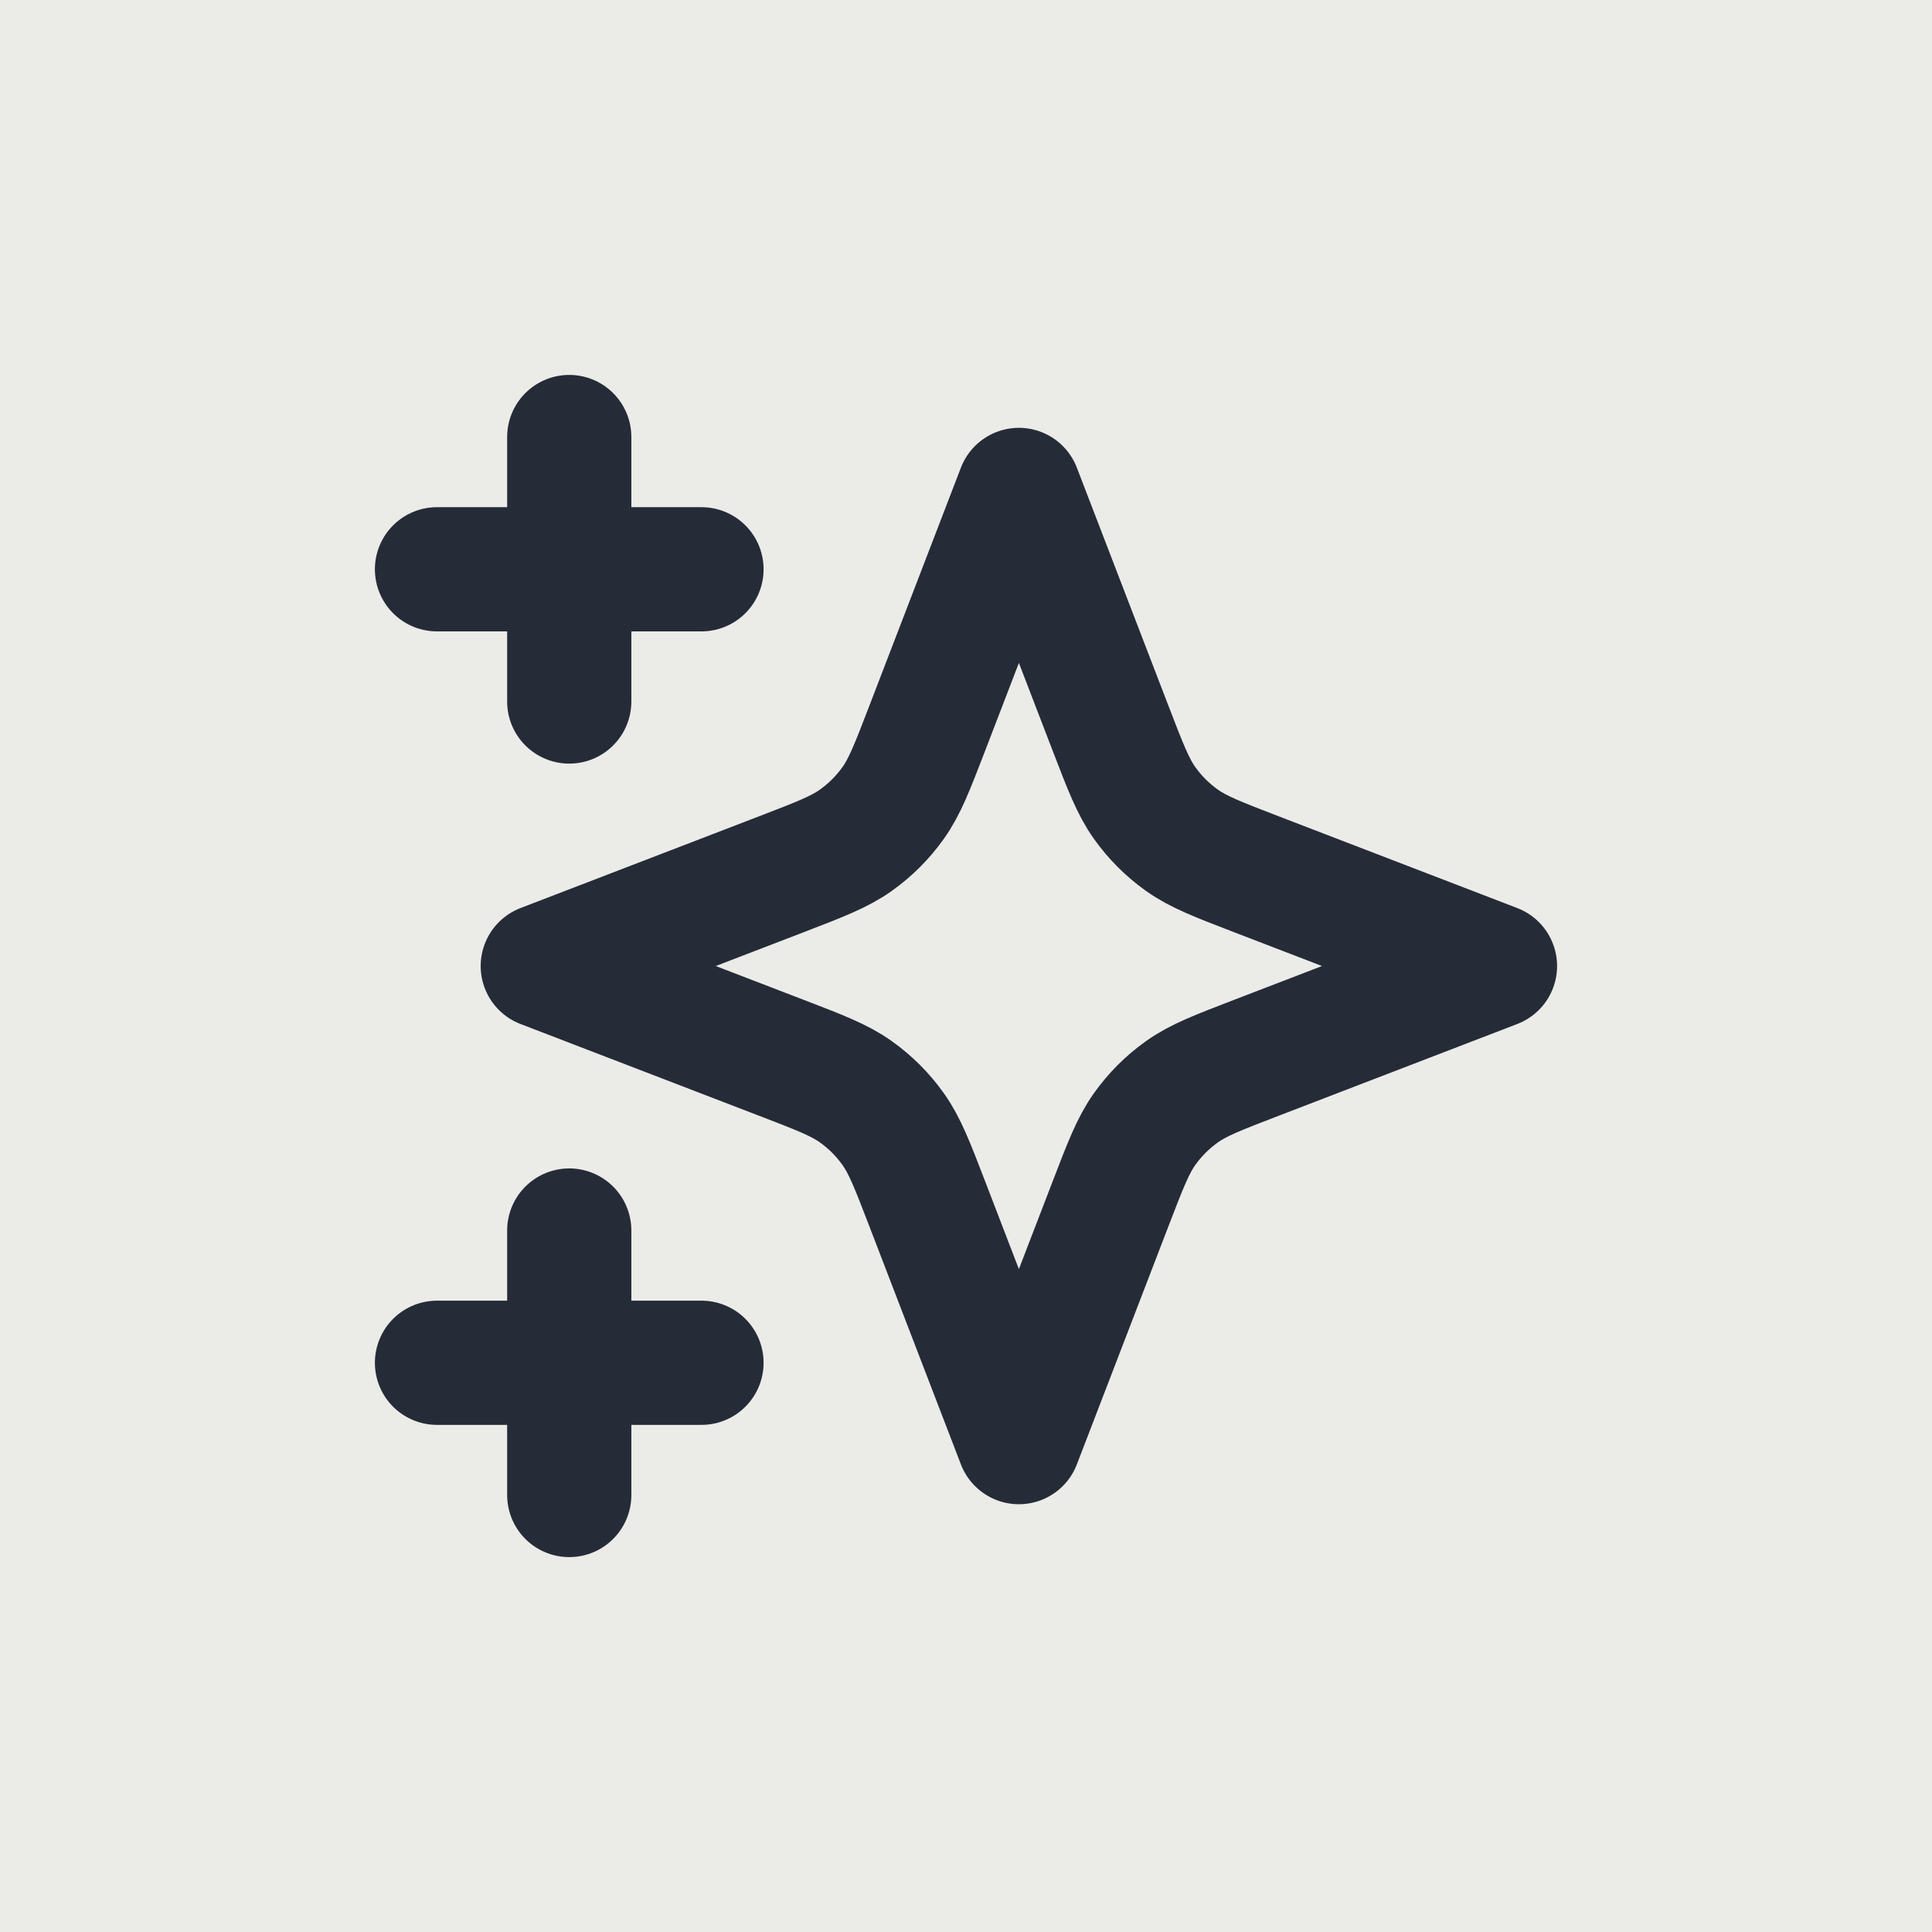
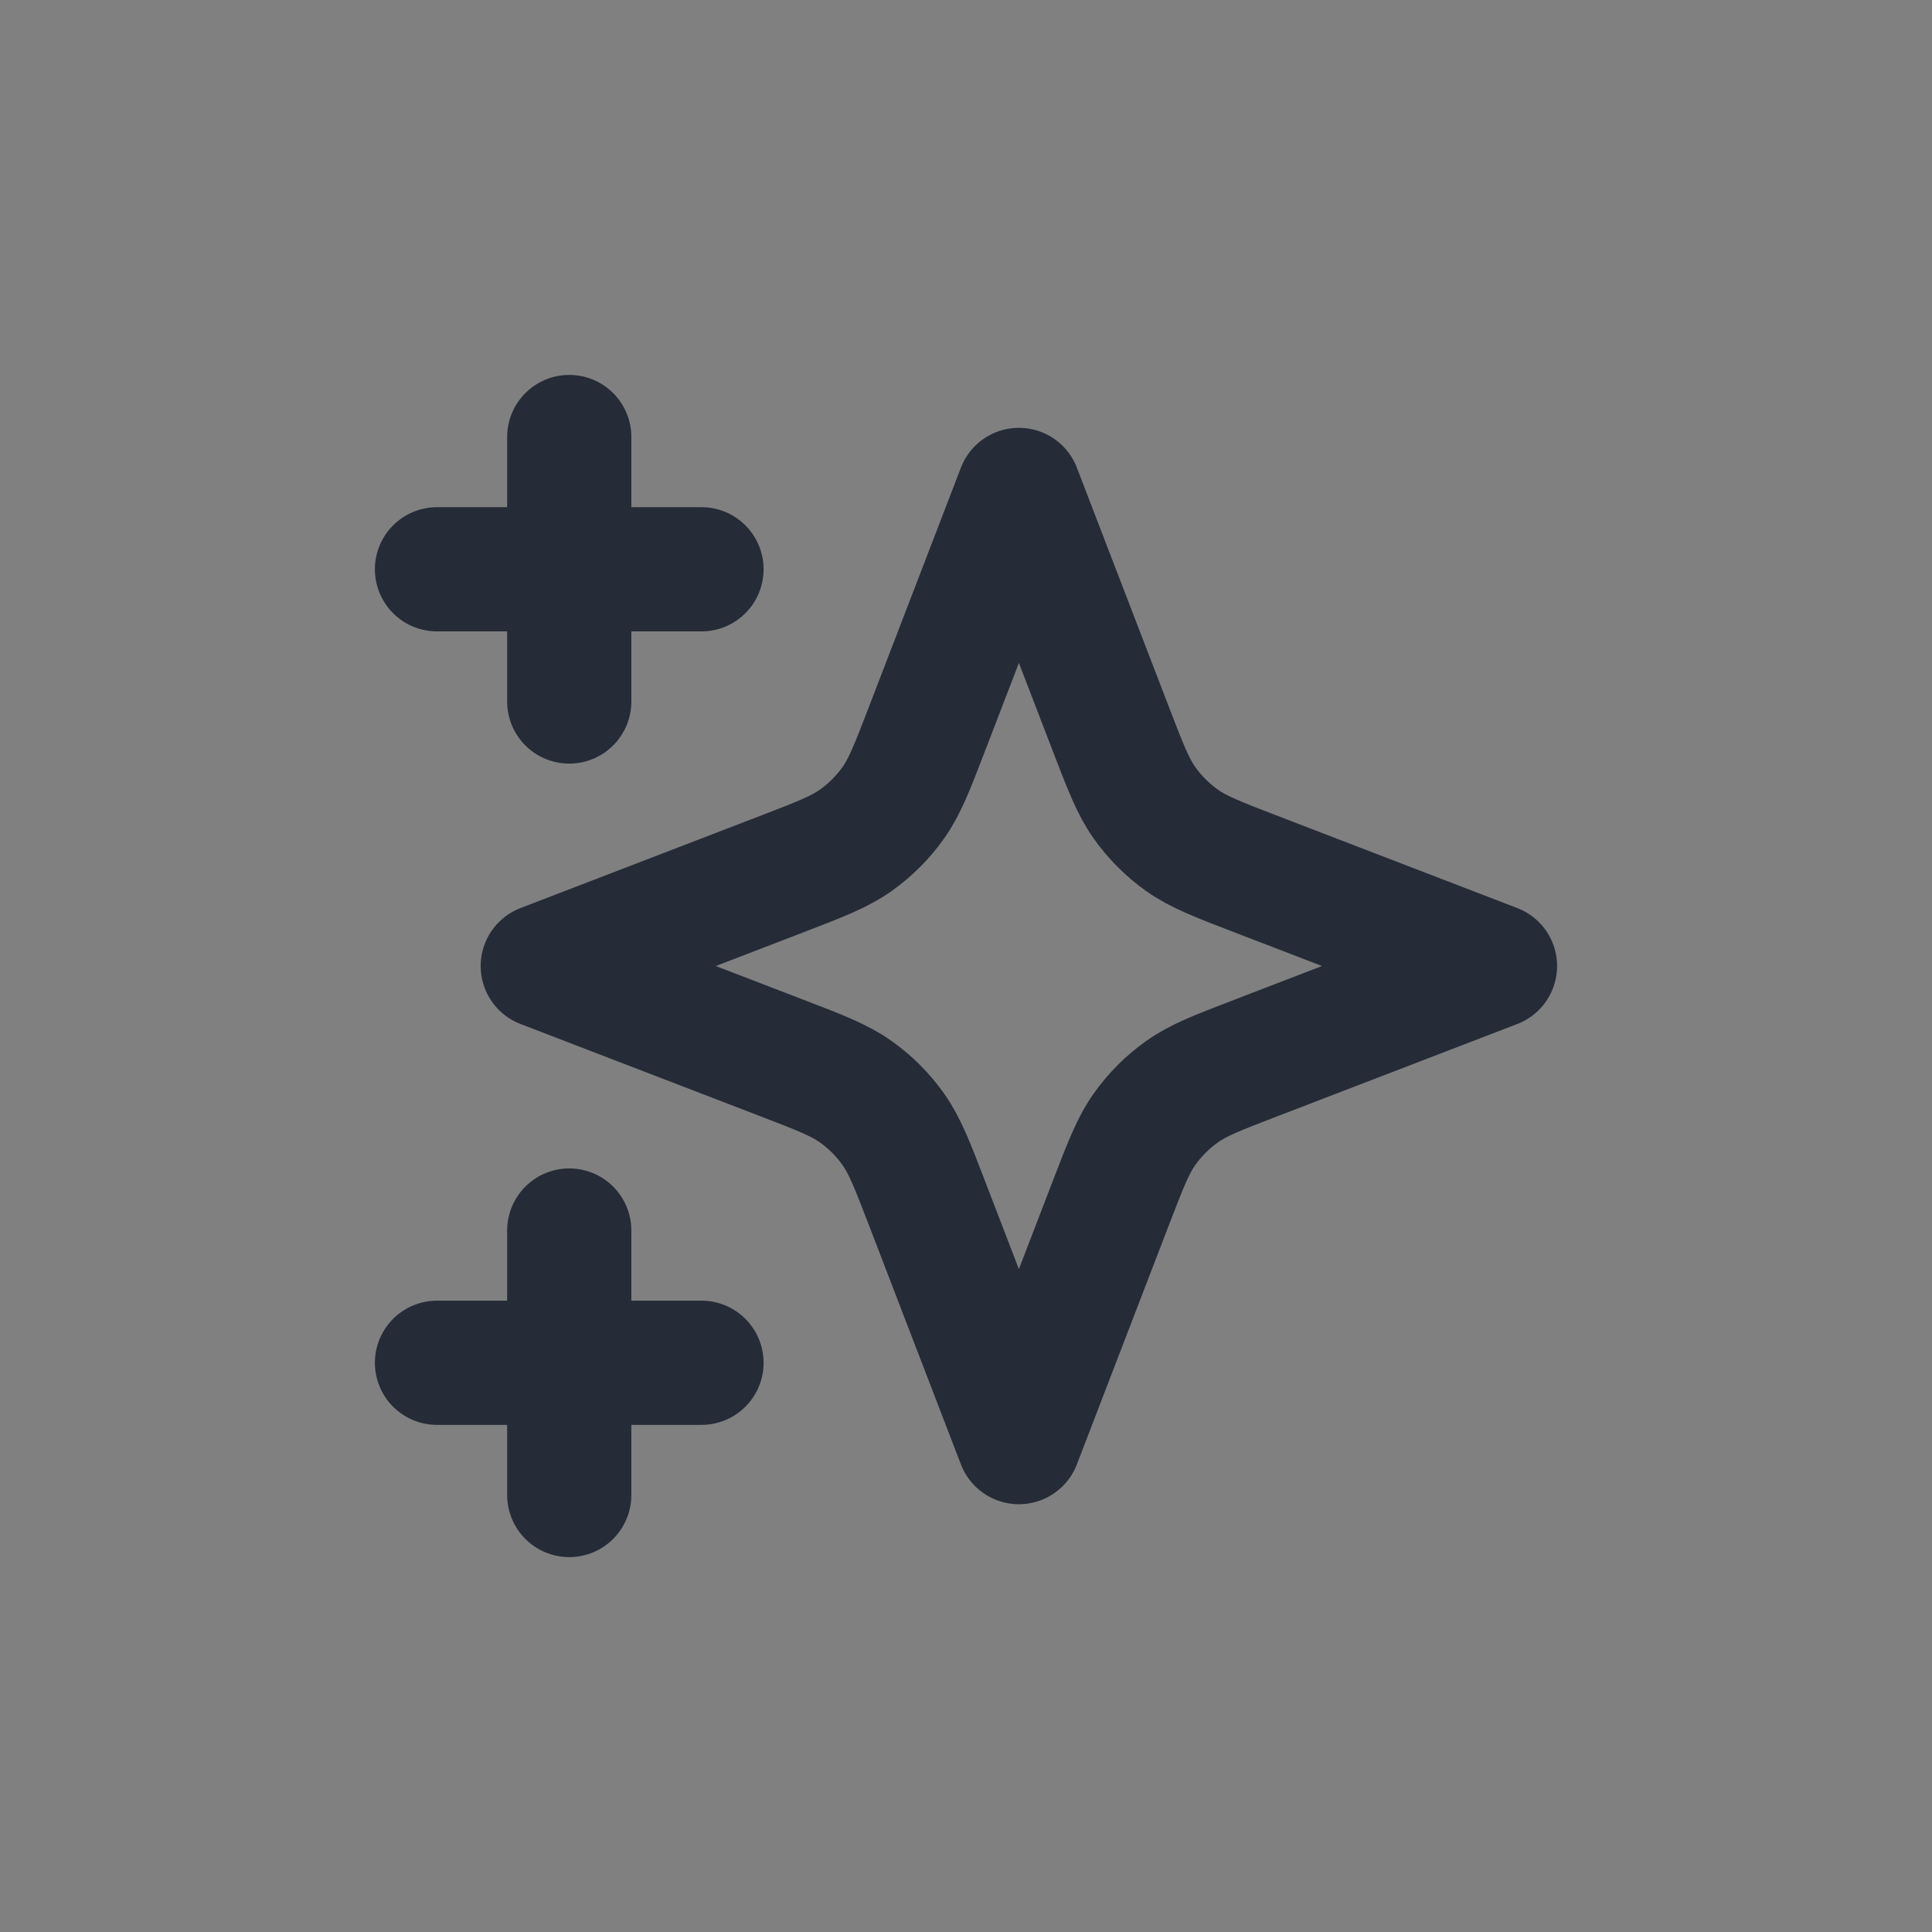
<svg xmlns="http://www.w3.org/2000/svg" version="1.1" width="70" height="70">
  <rect width="100%" height="100%" fill="#808080" stroke="none" />
  <svg width="70" height="70" viewBox="0 0 70 70" fill="none">
-     <rect width="70" height="70" fill="#EBEBE8" />
    <path d="M20.625 54.167V44.584M20.625 25.417V15.834M15.833 20.626H25.416M15.833 49.376H25.416M36.916 17.751L33.593 26.393C33.052 27.798 32.782 28.501 32.361 29.092C31.989 29.616 31.531 30.073 31.007 30.446C30.416 30.866 29.714 31.136 28.308 31.677L19.666 35.001L28.308 38.325C29.714 38.865 30.416 39.135 31.007 39.556C31.531 39.928 31.989 40.386 32.361 40.91C32.782 41.501 33.052 42.203 33.593 43.609L36.916 52.251L40.24 43.609C40.781 42.203 41.051 41.501 41.471 40.91C41.844 40.386 42.301 39.928 42.825 39.556C43.416 39.135 44.119 38.865 45.524 38.325L54.166 35.001L45.524 31.677C44.119 31.136 43.416 30.866 42.825 30.446C42.301 30.073 41.844 29.616 41.471 29.092C41.051 28.501 40.781 27.798 40.24 26.393L36.916 17.751Z" stroke="#252B37" stroke-width="4.5" stroke-linecap="round" stroke-linejoin="round" />
  </svg>
  <style>@media (prefers-color-scheme: light) { :root { filter: none; } }
@media (prefers-color-scheme: dark) { :root { filter: none; } }
</style>
</svg>